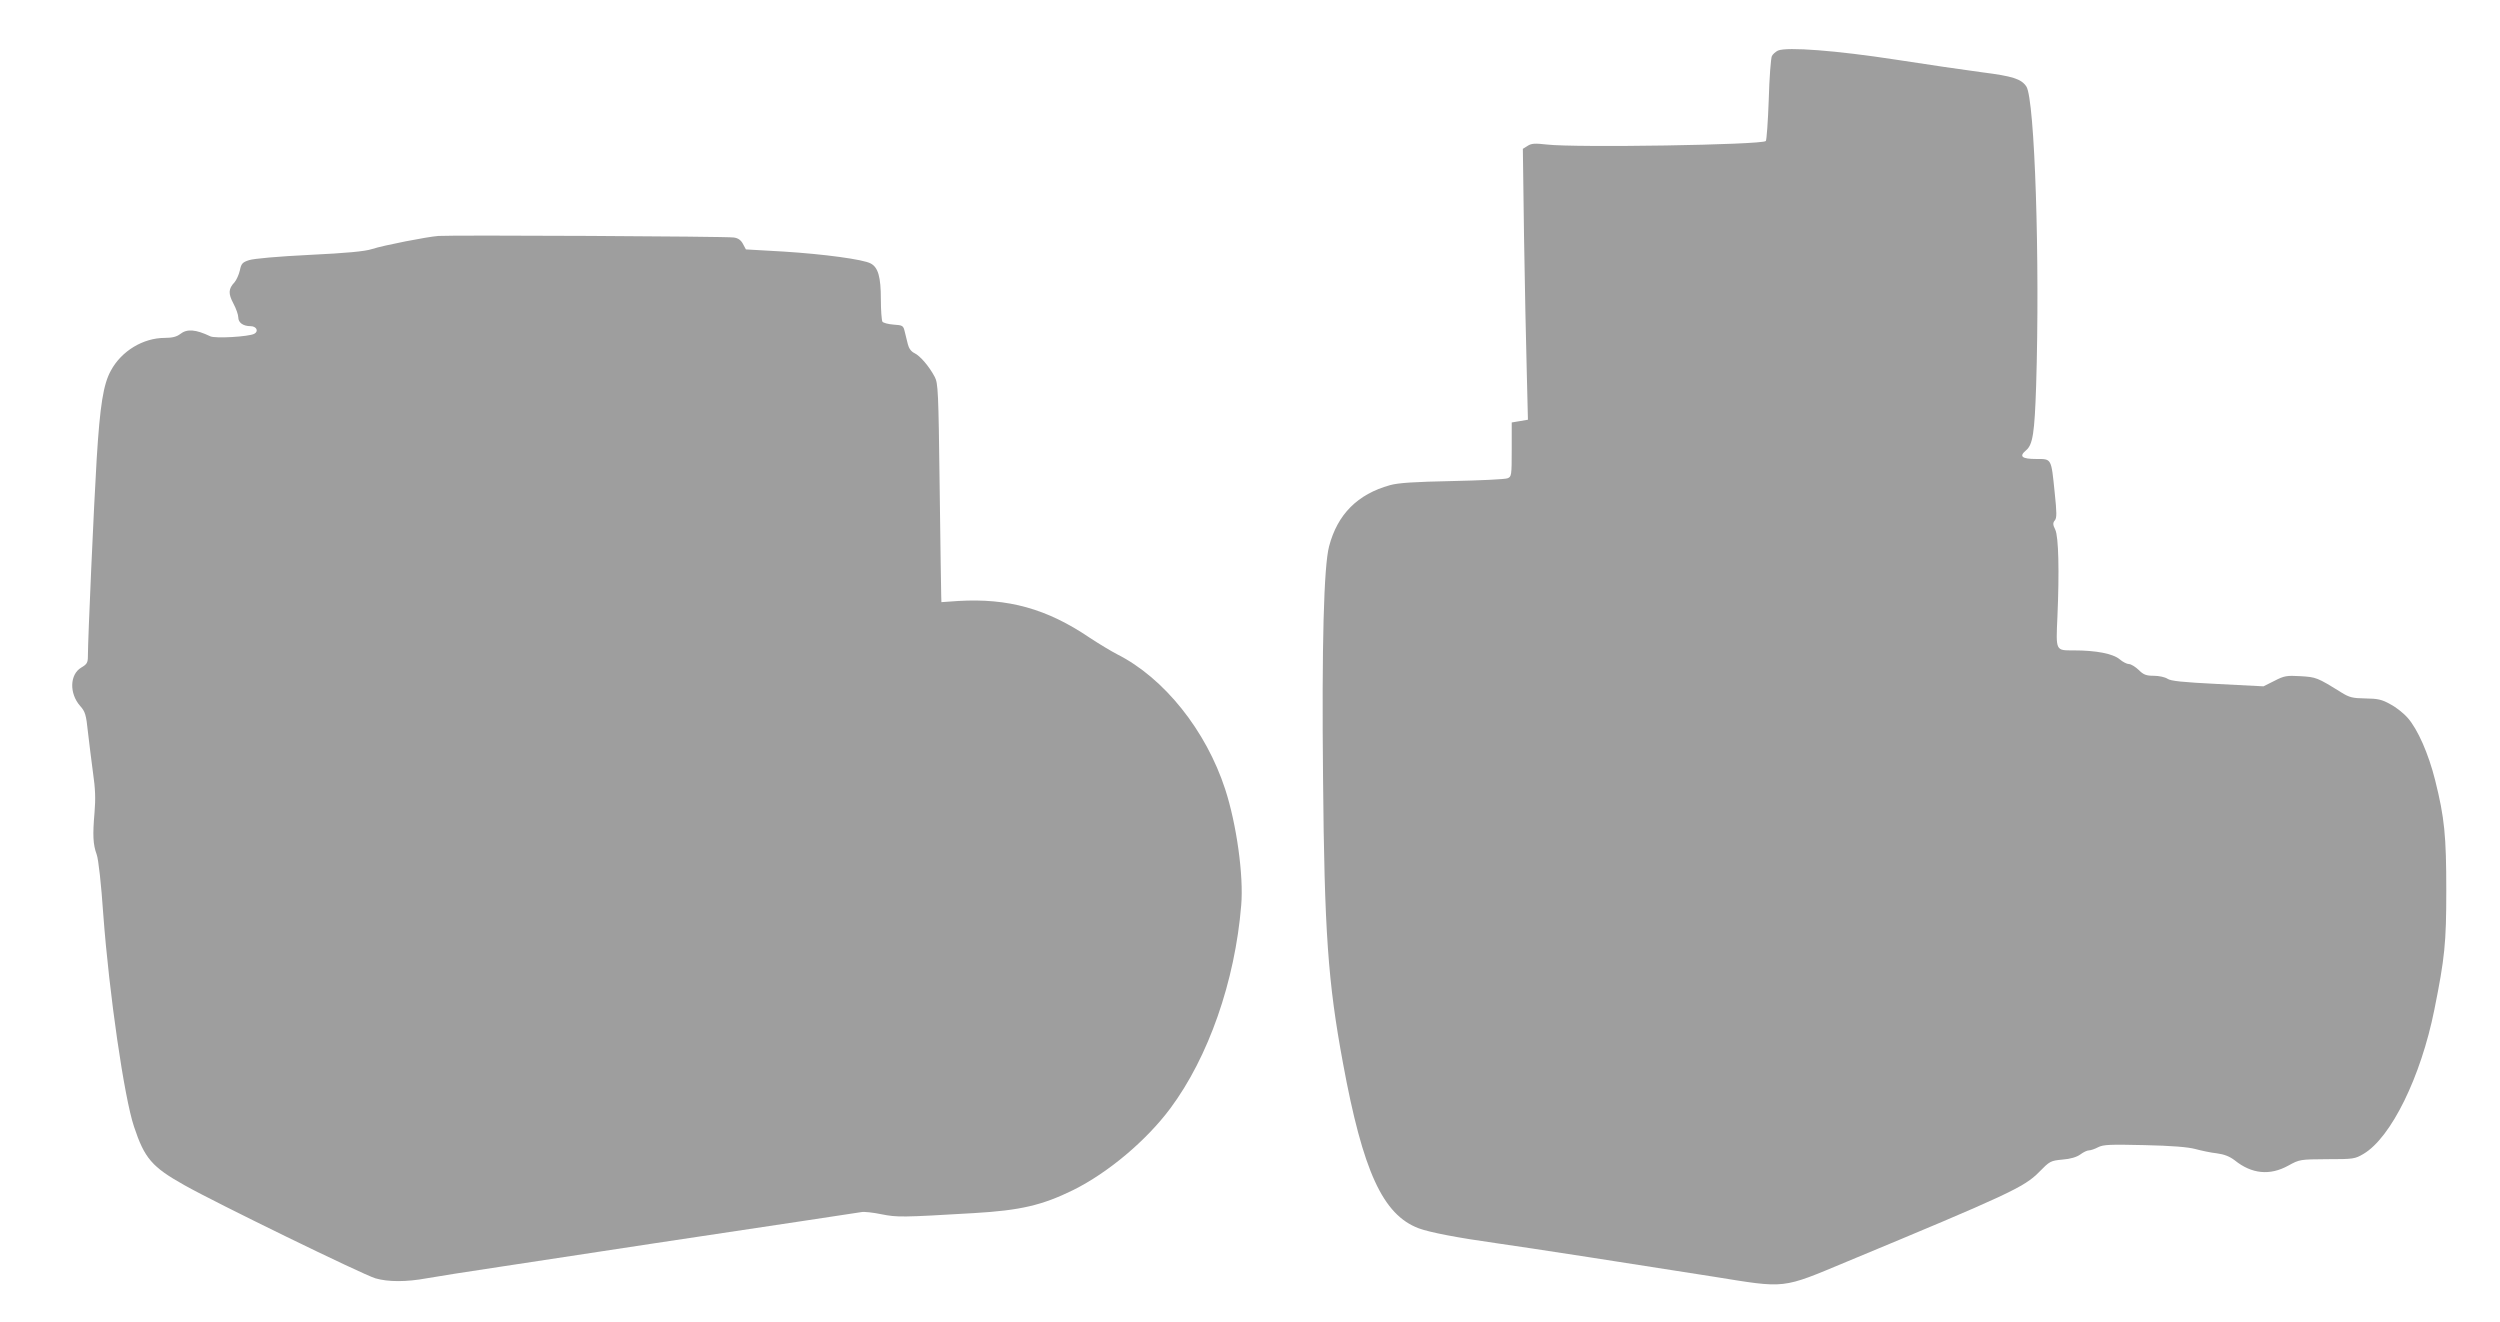
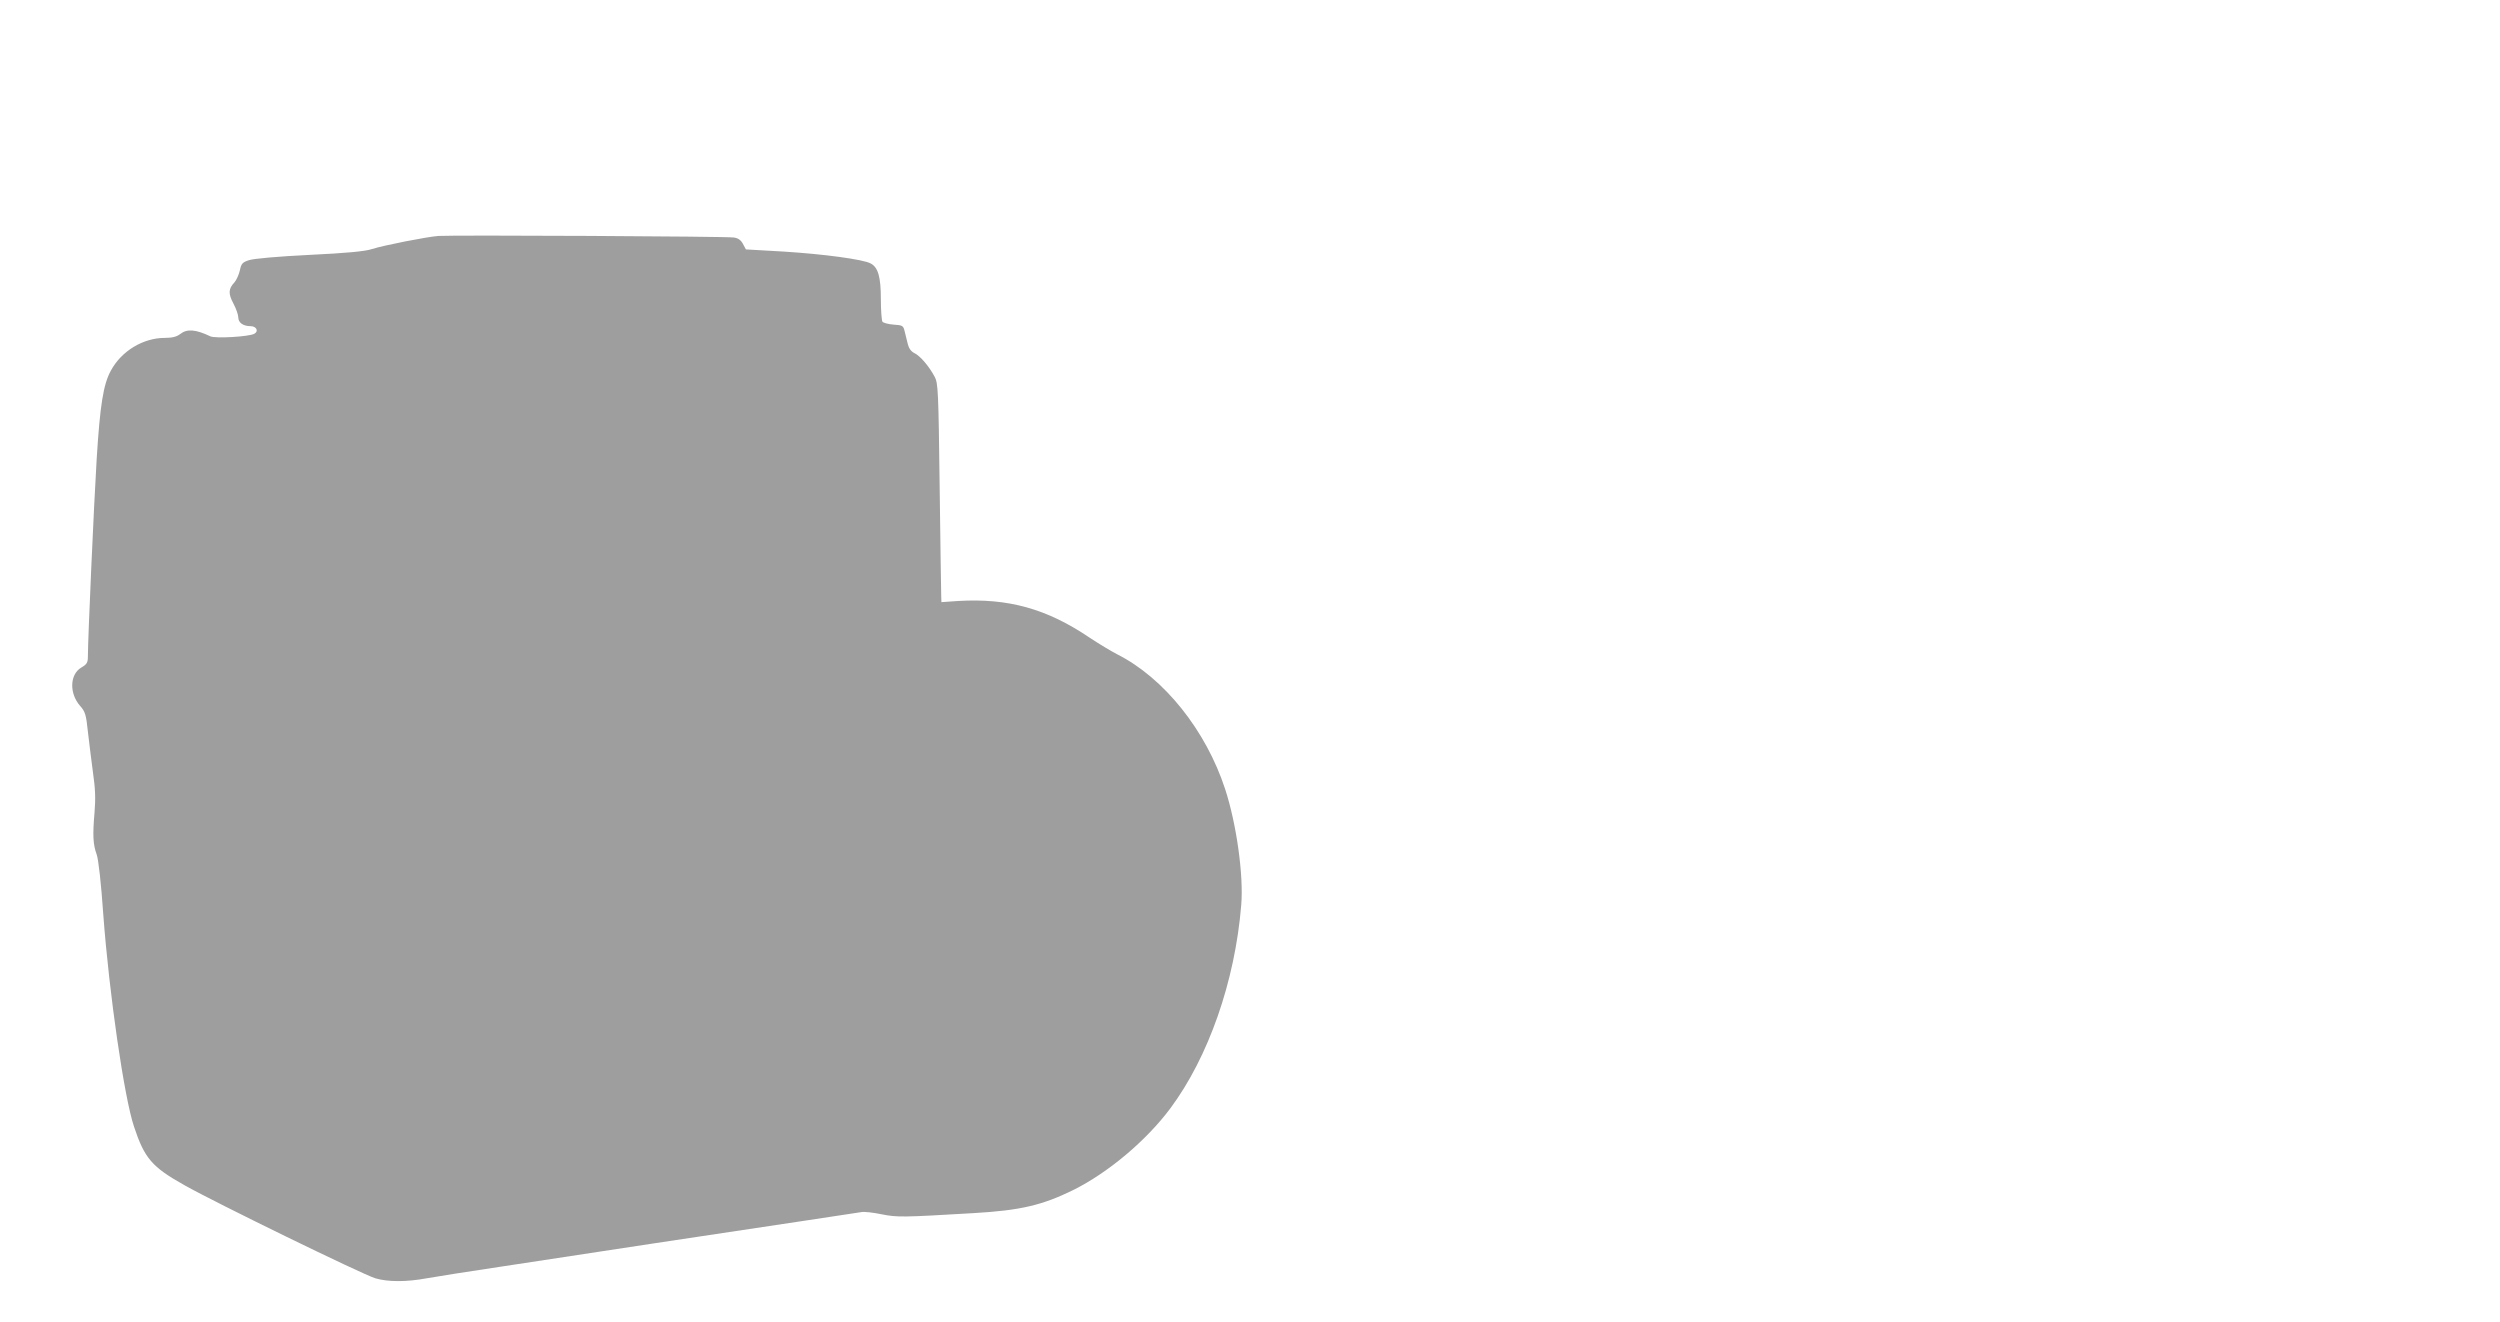
<svg xmlns="http://www.w3.org/2000/svg" version="1.0" width="1280pt" height="677pt" viewBox="0 0 1280 677" preserveAspectRatio="xMidYMid meet">
  <g transform="translate(0,677) scale(0.1,-0.1)" fill="#9e9e9e" stroke="none">
-     <path d="M9103 6511 c-12 -6 -26 -18 -31 -28 -5 -10 -13 -110 -16 -223 -4 -113 -11 -208 -15 -212 -19 -20 -977 -35 -1121 -18 -62 7 -79 6 -99 -7 l-24 -15 6 -447 c4 -245 10 -557 14 -693 l6 -247 -41 -7 -42 -7 0 -139 c0 -134 -1 -139 -22 -147 -13 -5 -140 -11 -283 -14 -193 -4 -275 -9 -318 -21 -166 -46 -269 -149 -312 -313 -27 -101 -38 -507 -31 -1188 7 -787 25 -1042 102 -1458 102 -554 204 -777 388 -846 56 -21 203 -49 396 -76 151 -21 750 -114 1110 -171 380 -61 347 -65 690 78 823 342 904 380 979 456 56 57 59 59 121 65 41 3 73 13 91 26 16 12 35 21 44 21 9 0 30 7 47 16 27 14 61 15 237 11 140 -3 224 -10 261 -20 30 -8 80 -19 110 -22 38 -5 66 -16 92 -36 87 -70 180 -79 274 -27 58 32 60 32 199 33 134 0 142 1 186 27 141 83 294 394 363 739 53 264 61 340 61 609 0 281 -9 373 -57 565 -34 136 -89 261 -141 320 -19 22 -59 54 -88 69 -44 25 -65 29 -128 30 -66 1 -82 5 -124 31 -124 77 -128 78 -209 83 -70 4 -83 2 -133 -24 l-56 -28 -235 12 c-179 9 -240 15 -257 27 -12 8 -43 15 -69 15 -39 0 -53 5 -78 30 -17 16 -39 30 -50 30 -10 0 -32 11 -48 25 -34 28 -119 45 -234 45 -94 0 -92 -5 -84 172 10 233 6 410 -11 446 -13 26 -13 35 -2 48 10 12 10 39 -1 142 -18 177 -15 172 -94 172 -74 0 -90 13 -53 44 35 29 44 88 52 331 20 640 -7 1466 -50 1532 -26 39 -70 53 -228 73 -83 11 -283 40 -443 65 -299 46 -555 66 -601 46z" />
    <path d="M2245 5562 c-57 -4 -281 -48 -340 -67 -35 -12 -132 -21 -320 -30 -162 -8 -286 -19 -310 -27 -34 -11 -40 -18 -47 -53 -5 -21 -17 -48 -27 -60 -32 -34 -33 -58 -6 -109 14 -26 25 -58 25 -71 0 -27 25 -45 63 -45 30 0 43 -26 19 -39 -28 -15 -200 -25 -225 -13 -75 36 -120 39 -154 12 -18 -14 -41 -20 -79 -20 -111 0 -222 -67 -276 -167 -39 -70 -56 -178 -73 -453 -14 -228 -45 -923 -45 -1010 0 -33 -5 -41 -34 -58 -59 -35 -62 -132 -6 -196 26 -29 31 -45 40 -132 6 -54 18 -148 26 -209 12 -82 14 -134 8 -205 -10 -115 -8 -163 11 -215 9 -24 23 -149 34 -310 30 -403 107 -934 157 -1083 54 -163 92 -207 258 -300 161 -91 912 -457 978 -477 65 -19 159 -19 262 0 45 8 214 35 376 59 162 25 520 79 795 121 275 41 619 93 765 115 146 22 276 42 290 44 14 3 60 -2 103 -11 82 -16 101 -16 475 6 237 14 348 40 507 118 179 89 374 253 497 418 195 262 331 650 363 1040 13 152 -24 416 -82 594 -98 301 -313 570 -553 691 -31 16 -94 54 -141 85 -220 149 -418 203 -673 188 l-86 -6 -1 34 c-1 19 -4 270 -8 559 -6 487 -8 528 -25 560 -29 55 -75 108 -104 122 -17 8 -29 25 -34 46 -4 17 -12 47 -16 65 -7 30 -11 32 -57 35 -27 2 -53 9 -57 15 -4 7 -8 58 -8 115 0 114 -14 163 -52 183 -38 21 -240 48 -446 61 l-193 11 -15 28 c-10 19 -24 30 -47 33 -33 6 -1441 13 -1512 8z" />
  </g>
</svg>